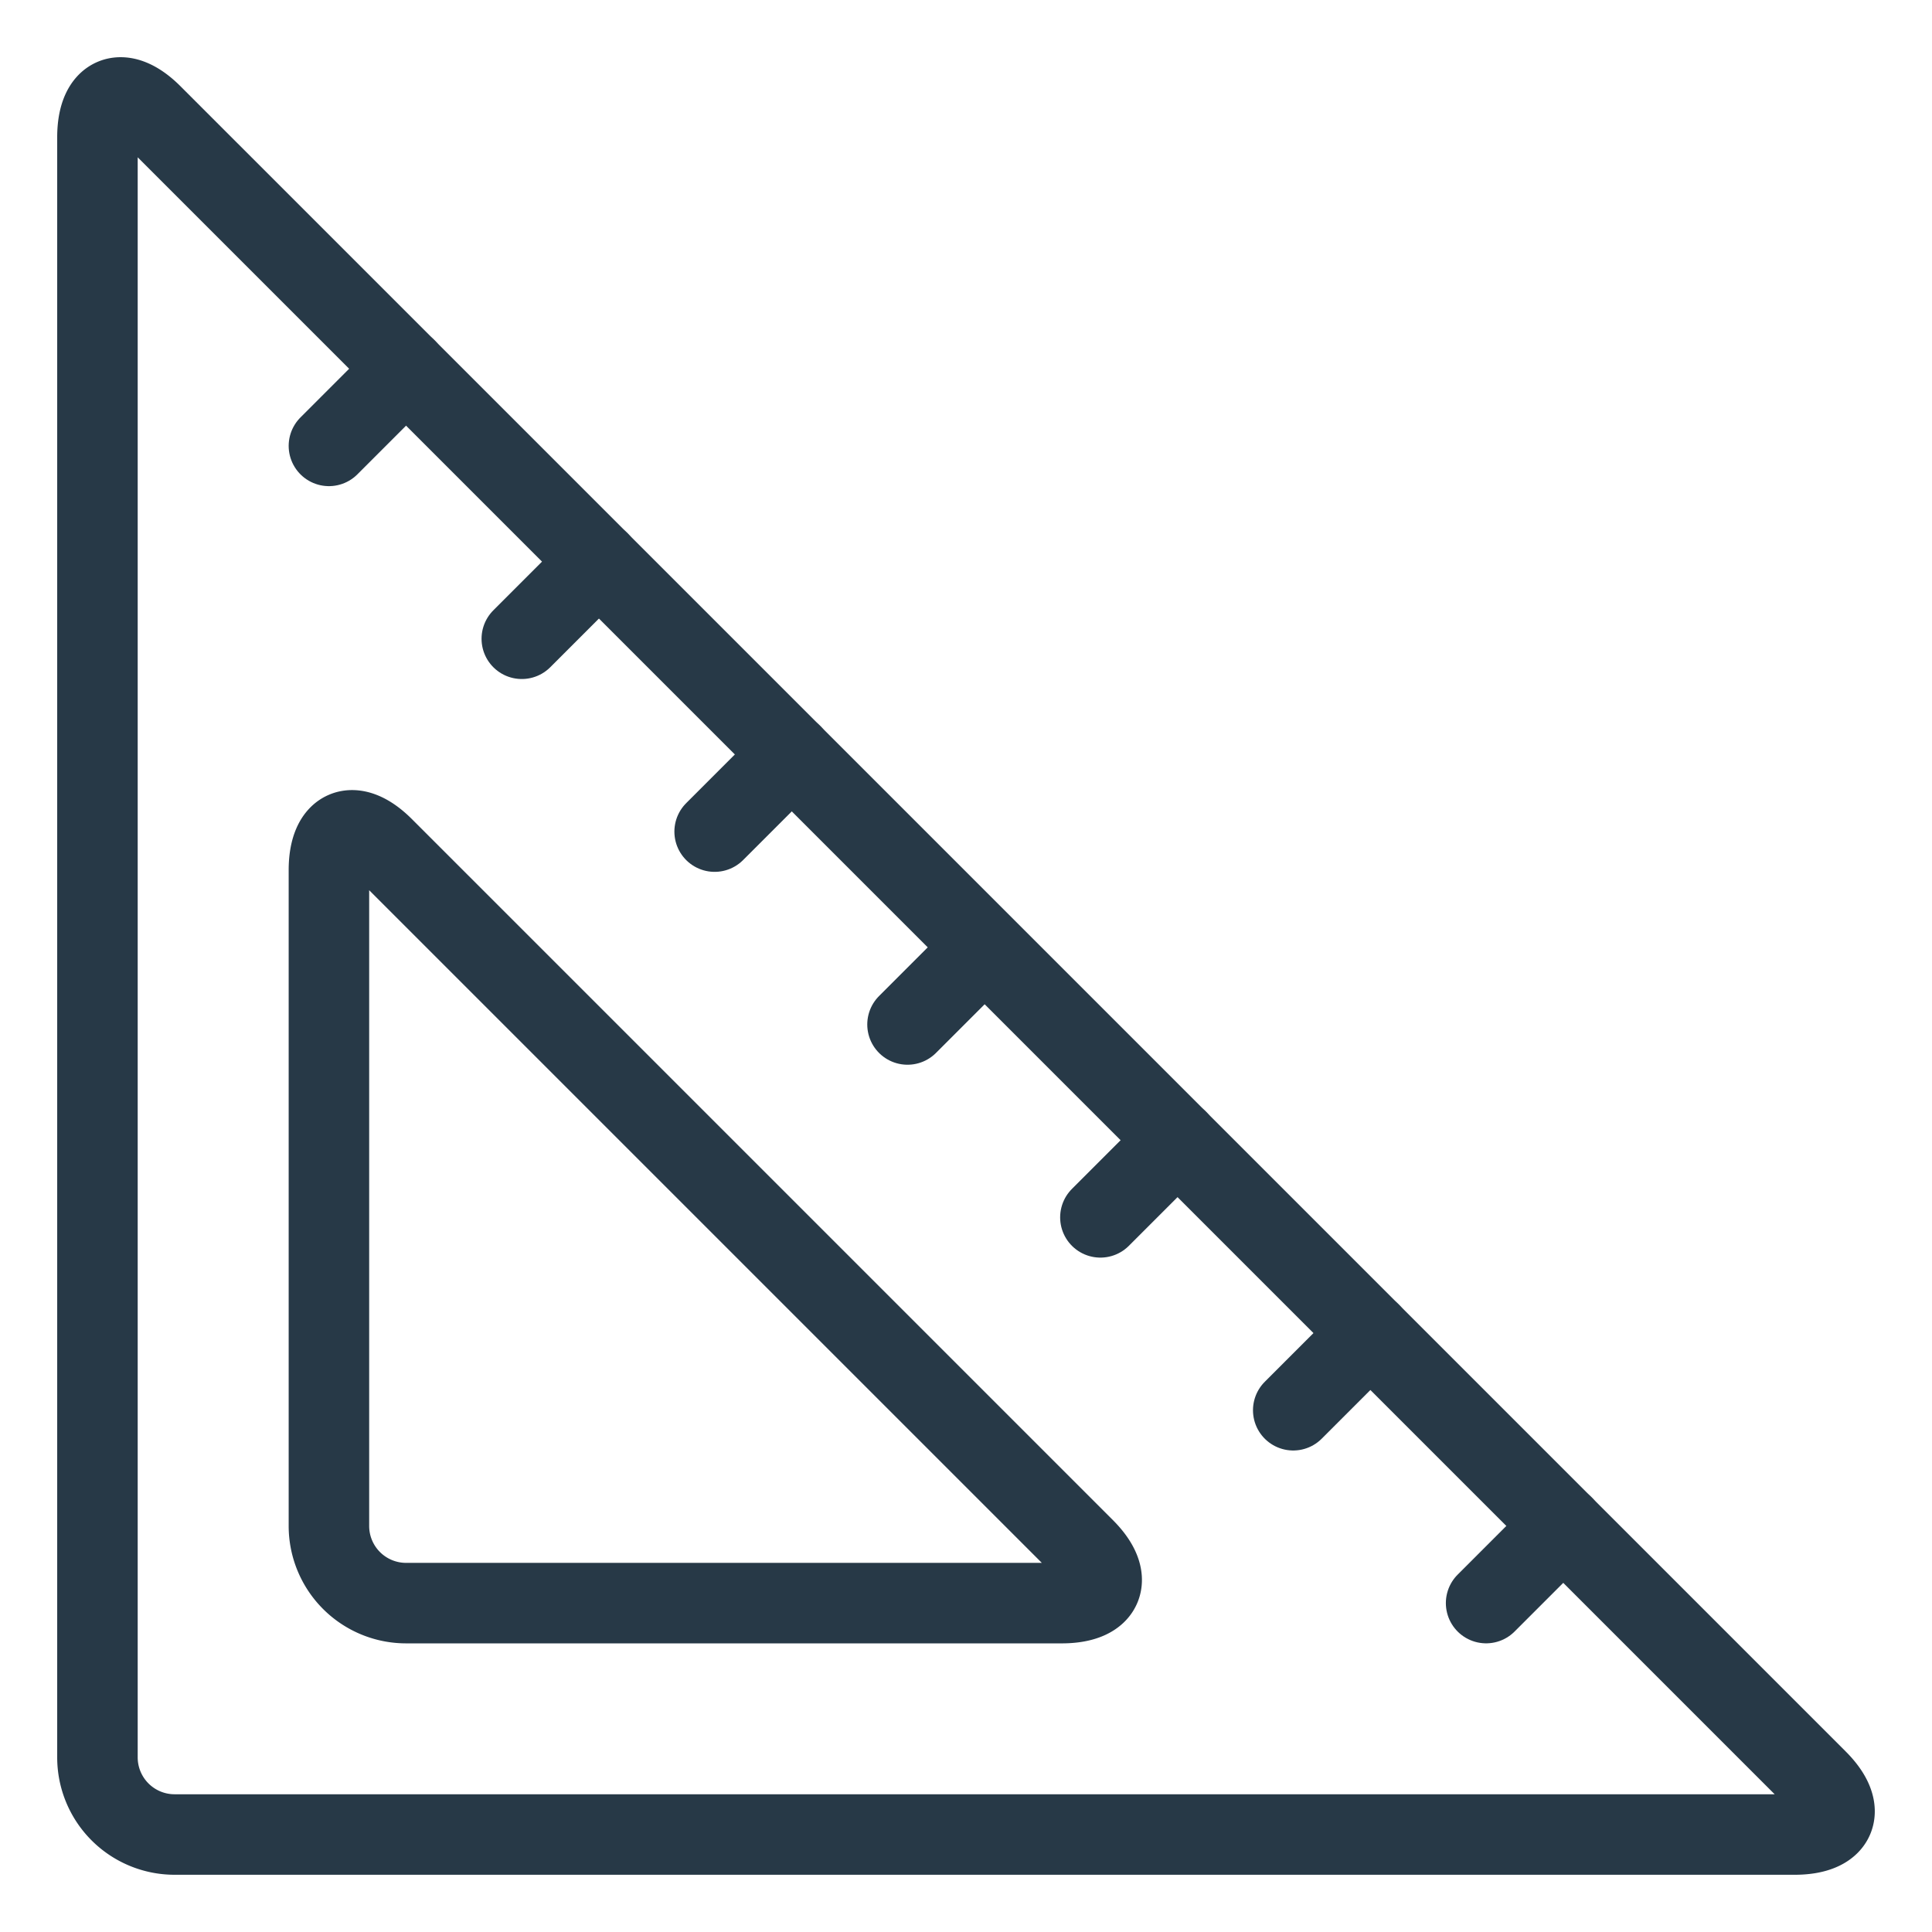
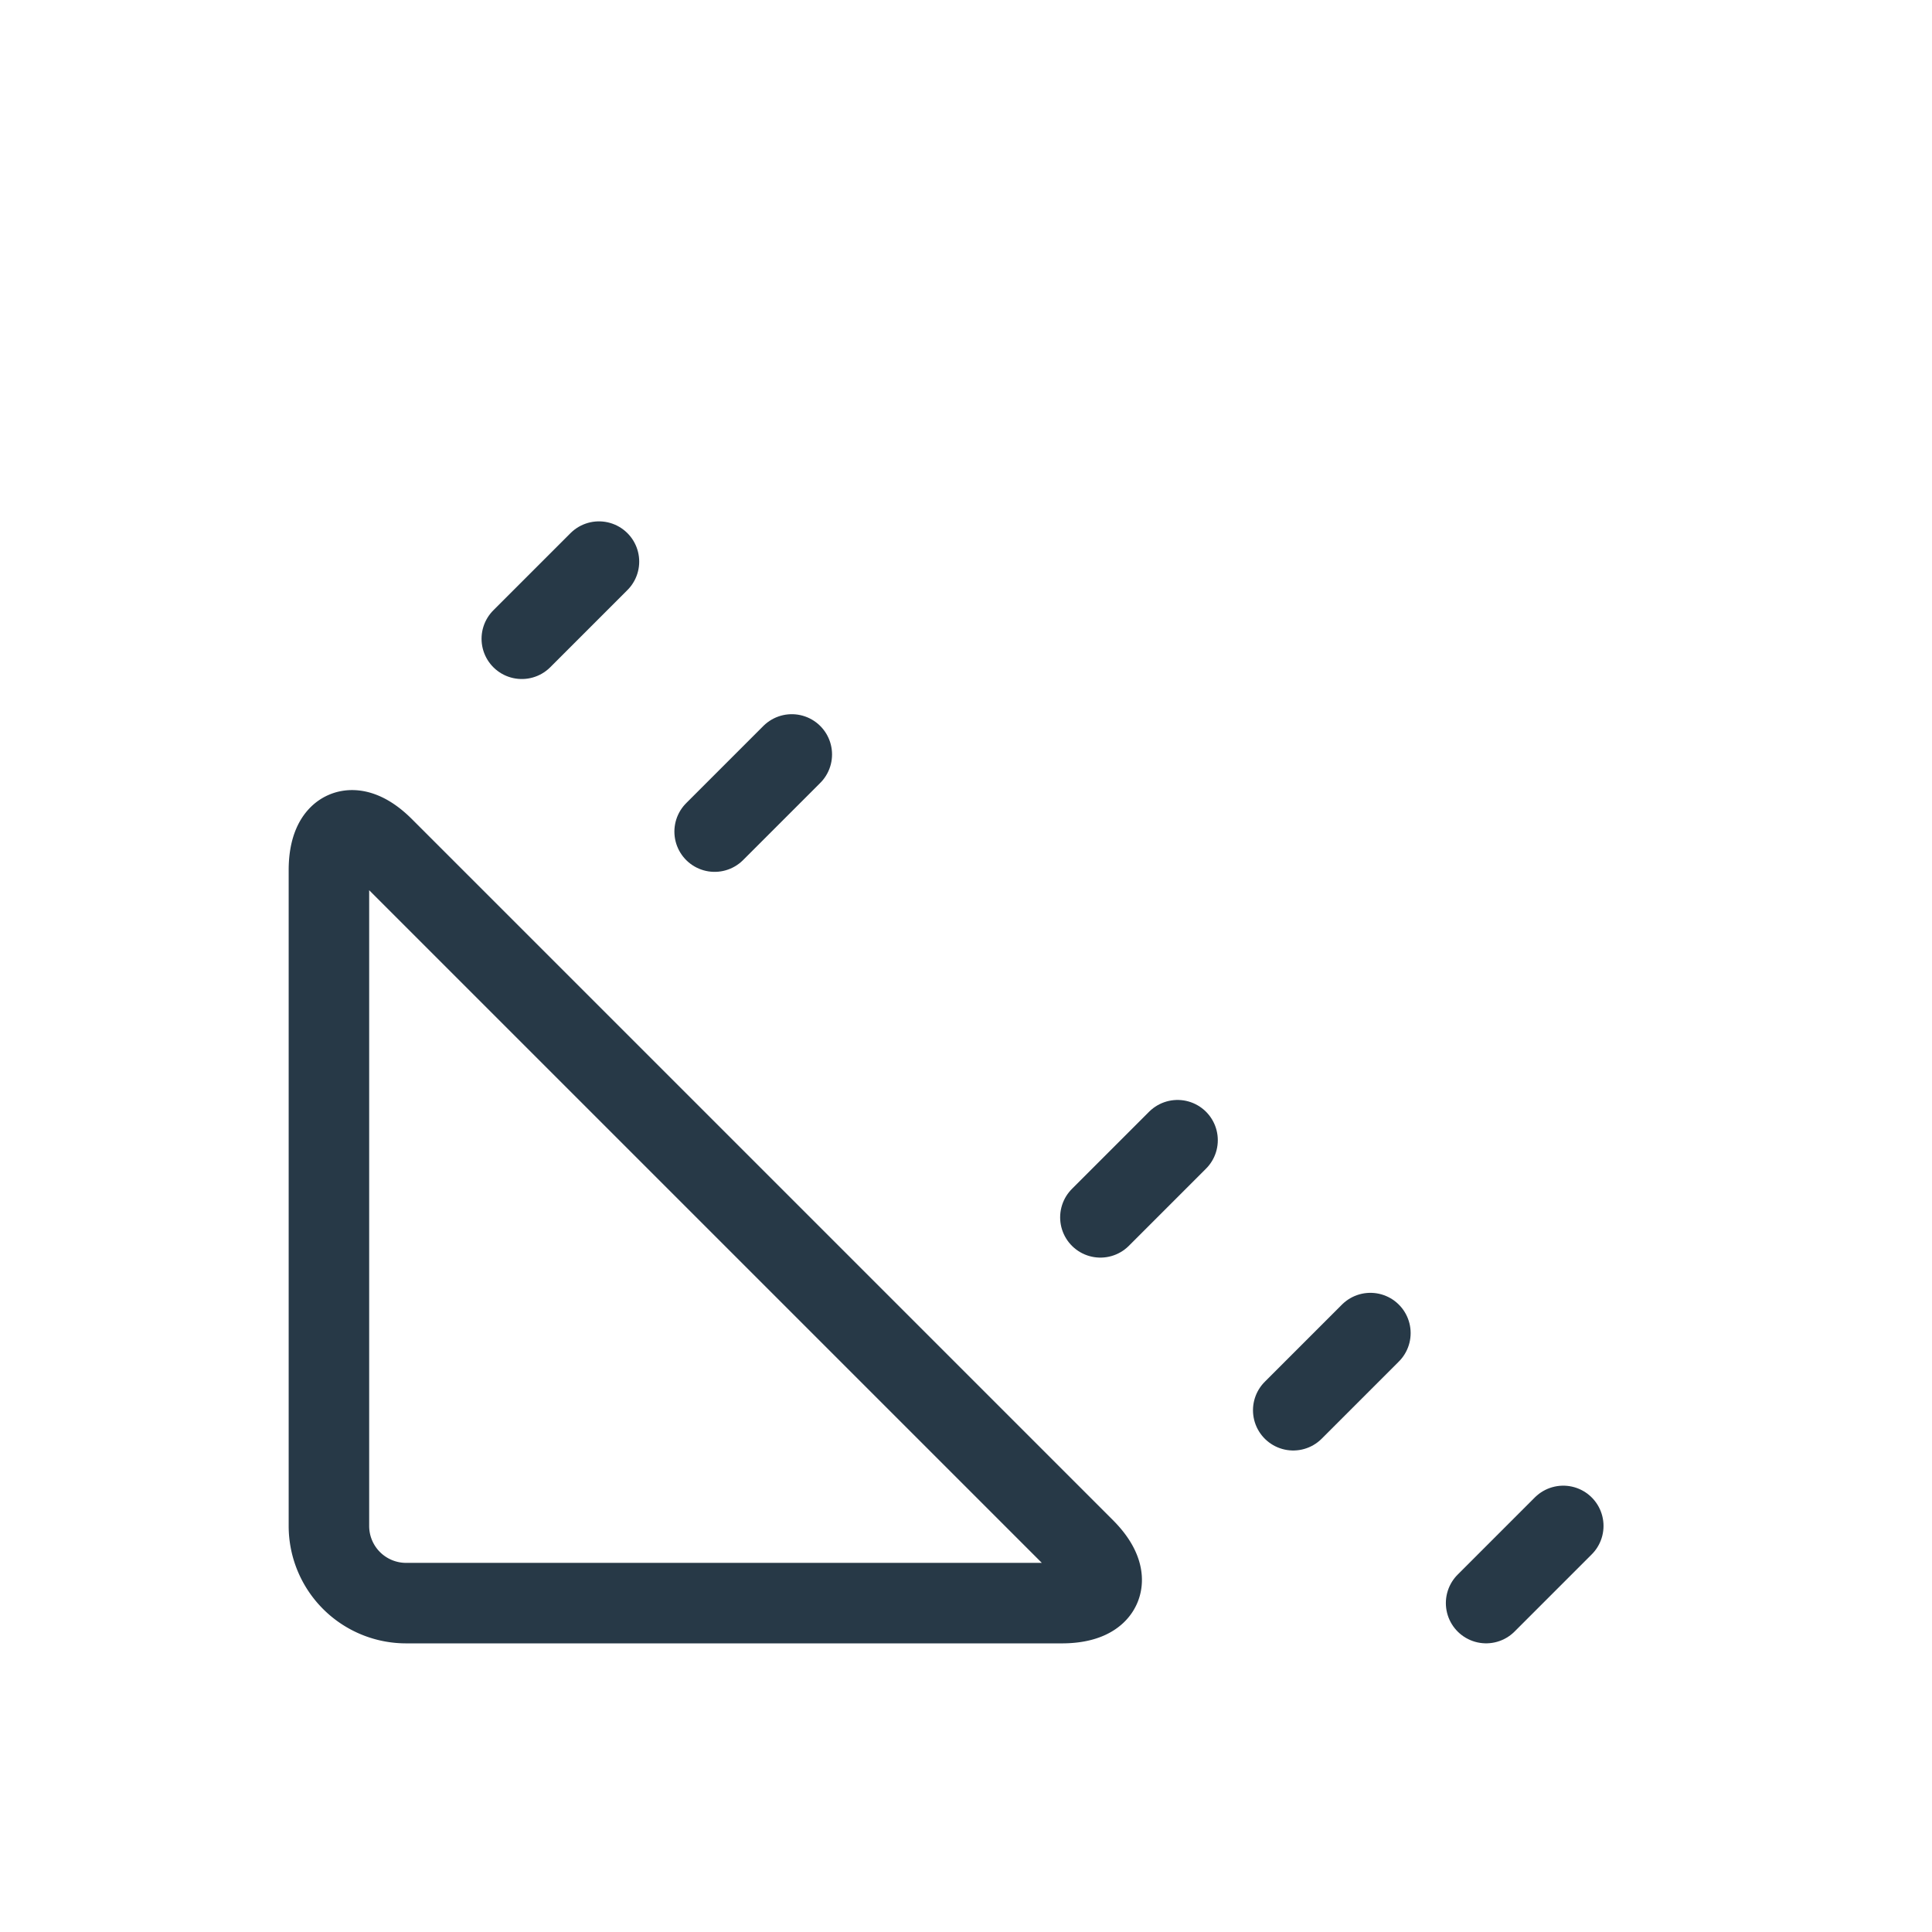
<svg xmlns="http://www.w3.org/2000/svg" viewBox="-1 -1 48 48" id="Ruler-Triangle--Streamline-Ultimate" height="48" width="48">
  <desc>
    Ruler Triangle Streamline Icon: https://streamlinehq.com
  </desc>
-   <path d="M44.15 43.223c0.746 0.746 0.493 1.355 -0.562 1.355h-40.25a1.917 1.917 0 0 1 -1.917 -1.917v-40.25c0 -1.054 0.61 -1.307 1.355 -0.562Z" fill="none" stroke="#273947" stroke-linecap="round" stroke-linejoin="round" stroke-width="2" />
  <path d="M8.527 20.058c-0.746 -0.746 -1.355 -0.493 -1.355 0.562v16.292a1.917 1.917 0 0 0 1.917 1.917h16.292c1.054 0 1.307 -0.61 0.562 -1.355Z" fill="none" stroke="#273947" stroke-linecap="round" stroke-linejoin="round" stroke-width="2" />
-   <path d="m9.089 8.161 -1.917 1.917" fill="none" stroke="#273947" stroke-linecap="round" stroke-linejoin="round" stroke-width="2" />
  <path d="m13.881 12.953 -1.917 1.917" fill="none" stroke="#273947" stroke-linecap="round" stroke-linejoin="round" stroke-width="2" />
  <path d="m18.672 17.744 -1.917 1.917" fill="none" stroke="#273947" stroke-linecap="round" stroke-linejoin="round" stroke-width="2" />
-   <path d="m23.433 22.567 -1.886 1.886" fill="none" stroke="#273947" stroke-linecap="round" stroke-linejoin="round" stroke-width="2" />
  <path d="m28.256 27.328 -1.917 1.917" fill="none" stroke="#273947" stroke-linecap="round" stroke-linejoin="round" stroke-width="2" />
  <path d="m33.047 32.12 -1.917 1.917" fill="none" stroke="#273947" stroke-linecap="round" stroke-linejoin="round" stroke-width="2" />
  <path d="m37.839 36.911 -1.917 1.917" fill="none" stroke="#273947" stroke-linecap="round" stroke-linejoin="round" stroke-width="2" />
</svg>